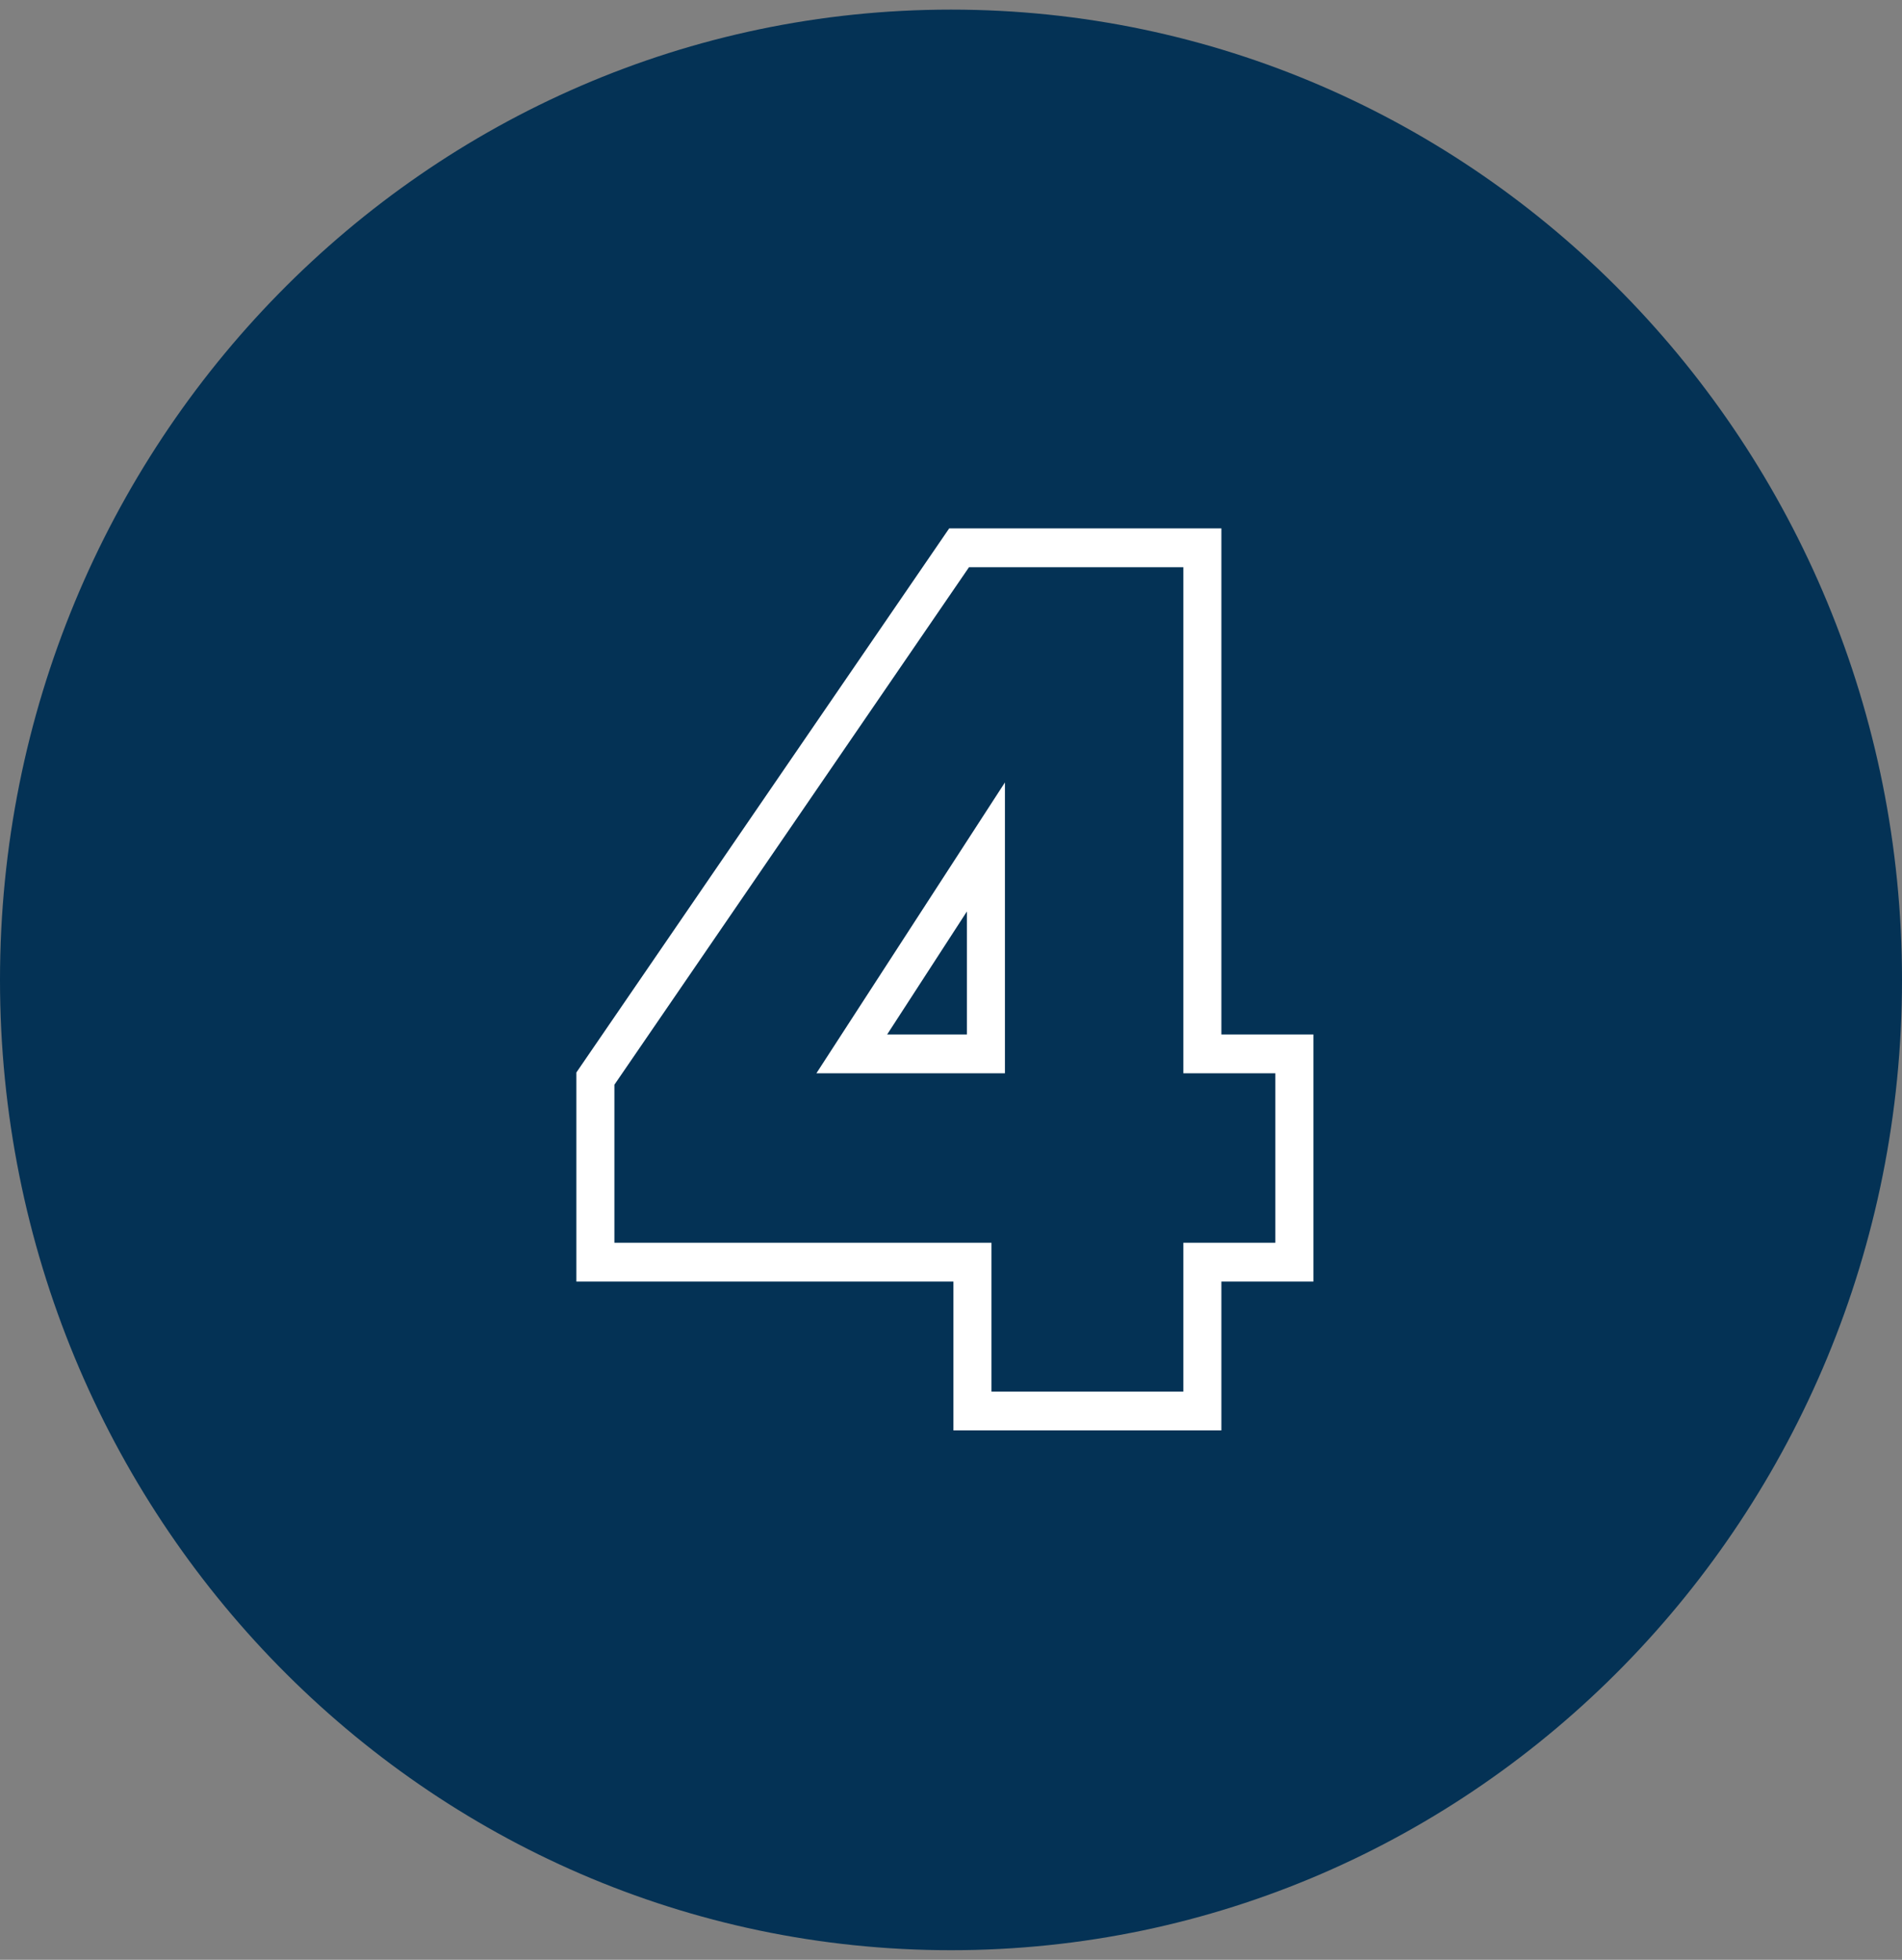
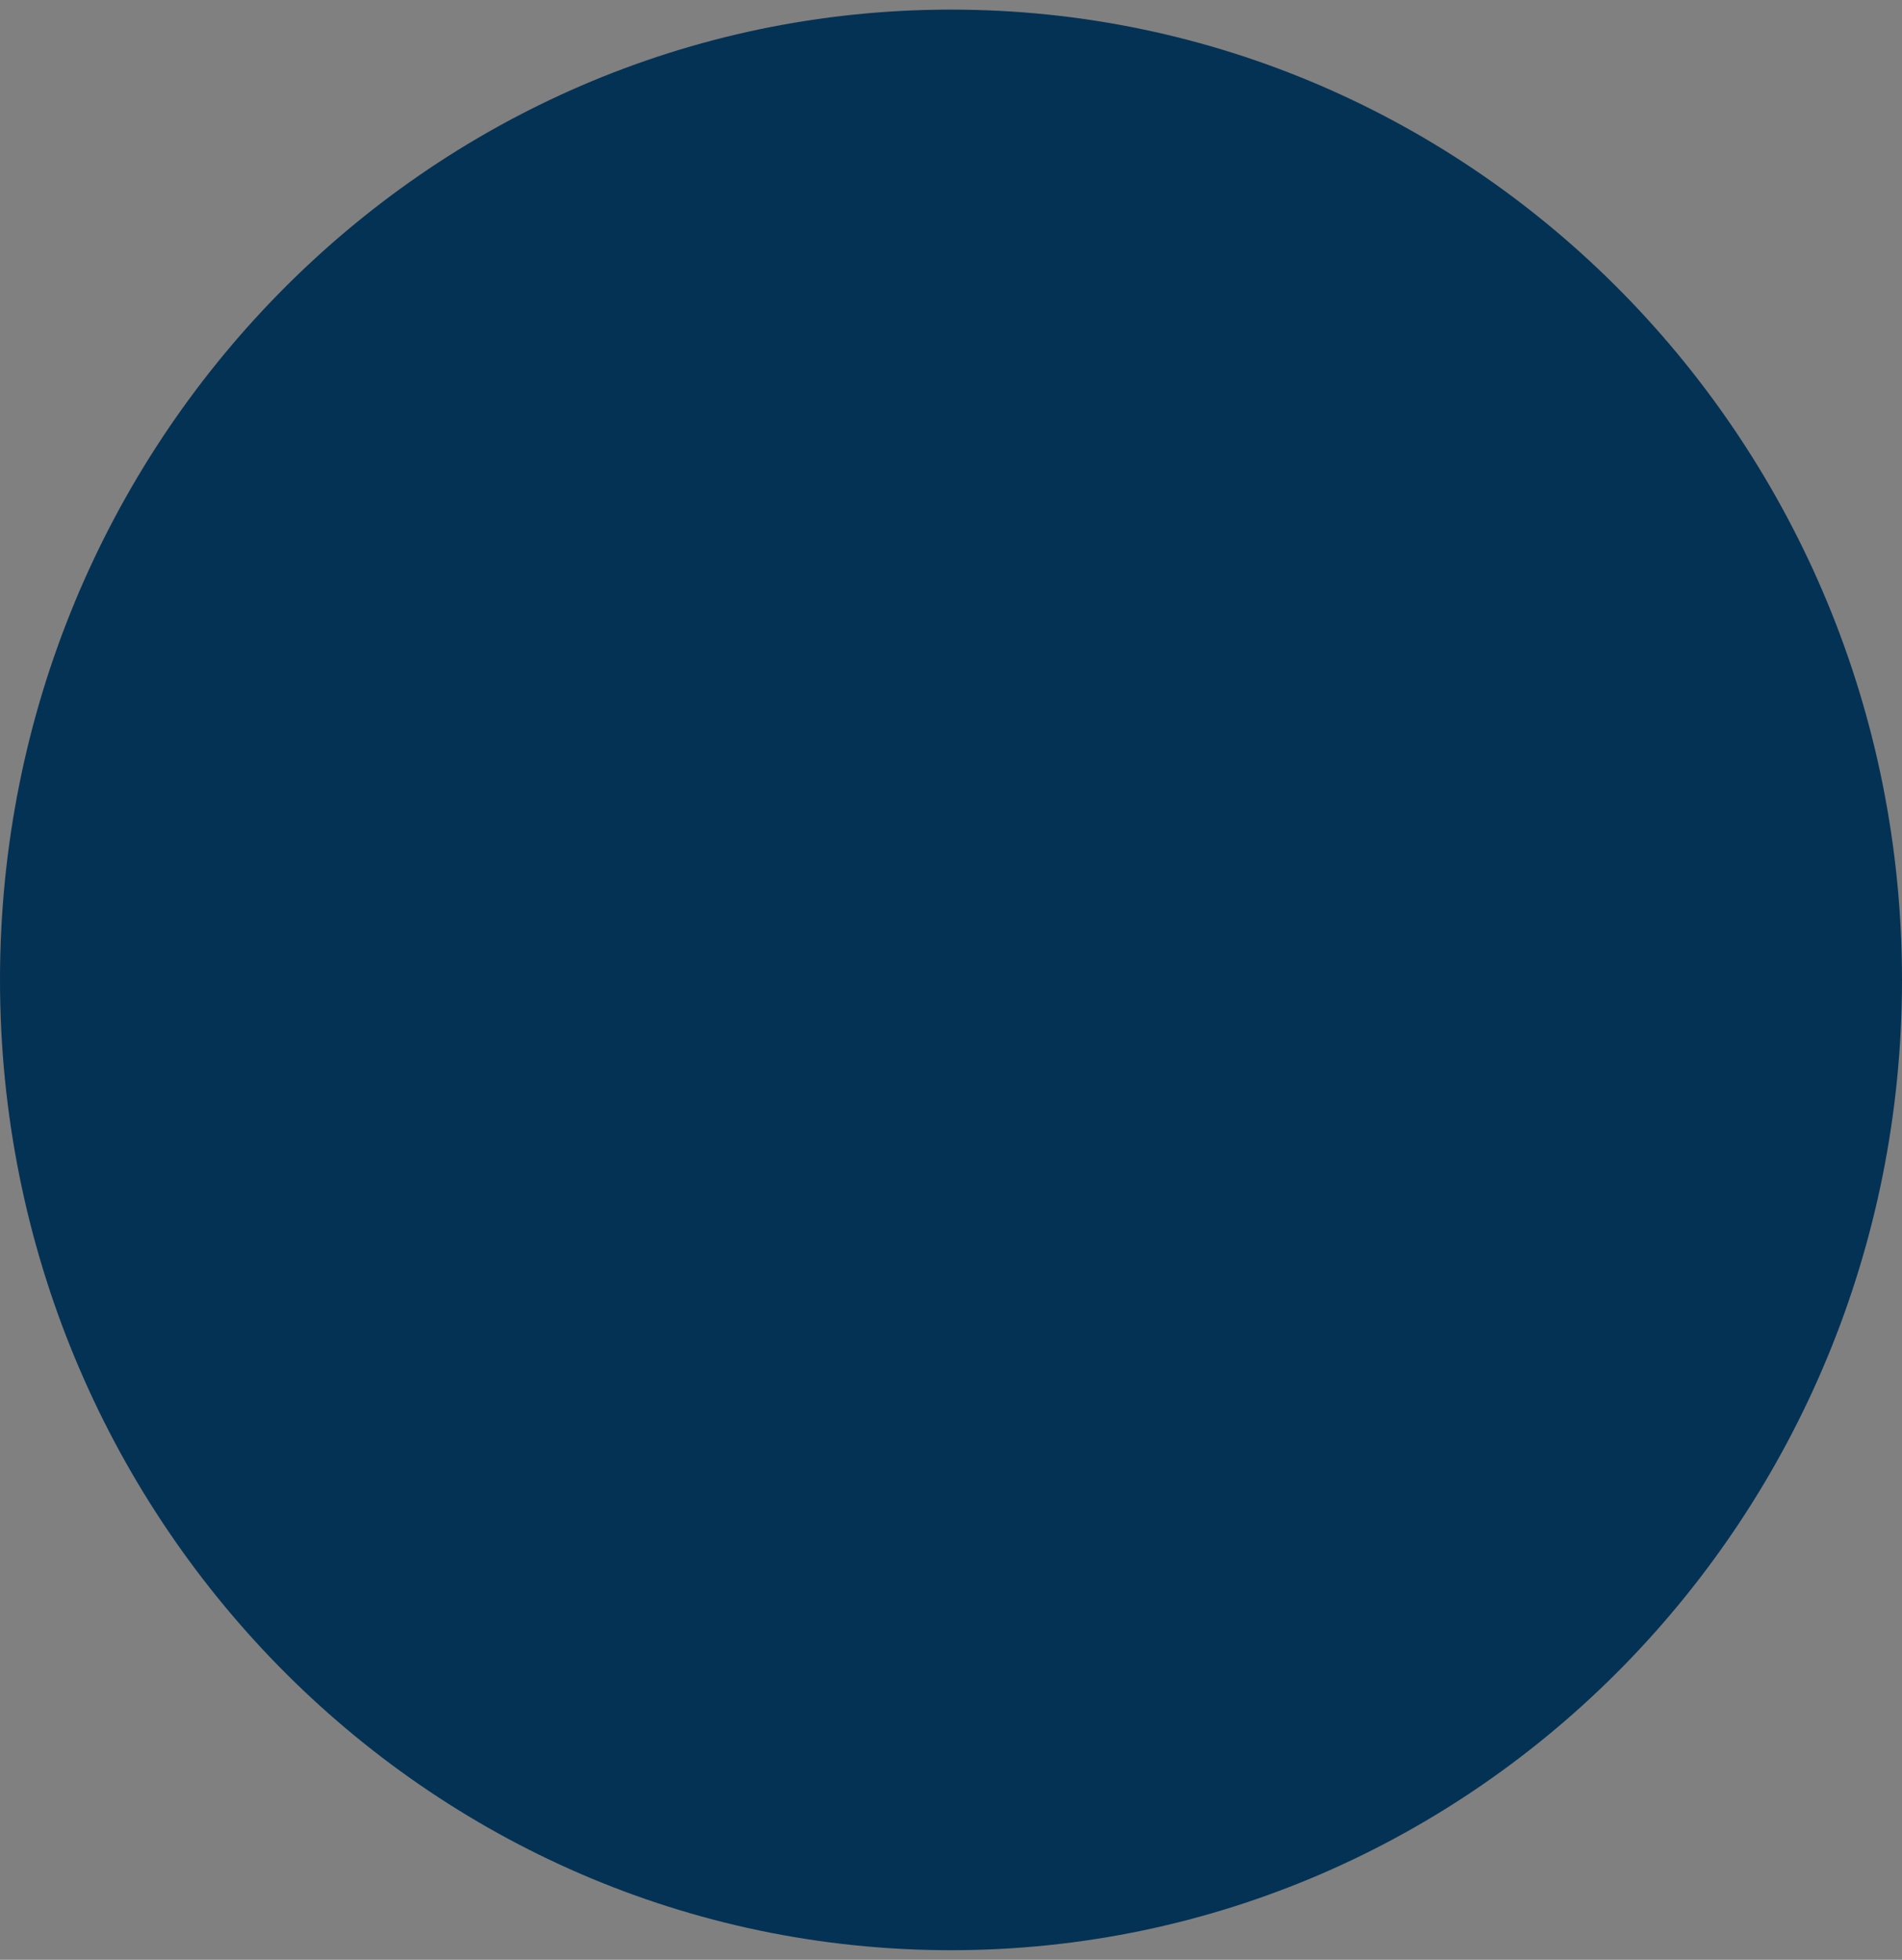
<svg xmlns="http://www.w3.org/2000/svg" width="99" height="102" viewBox="0 0 99 102" fill="none">
  <rect x="0" y="0" width="99" height="102" fill="#808080" stroke="none" />
  <g clip-path="url(#clip0_1_182)">
    <path d="M99 51.001C99 23.11 76.838 0.5 49.5 0.5C22.162 0.5 0 23.11 0 51.001C0 78.891 22.162 101.5 49.5 101.5C76.838 101.5 99 78.891 99 51.001Z" fill="#043255" />
-     <path fill-rule="evenodd" clip-rule="evenodd" d="M30 66.699V55.819L49.406 27.5H63.574V53.839H68.364V66.699H63.574V74.445H49.626V66.699H30ZM51.606 64.679V72.425H61.594V64.679H66.383V55.859H61.594V29.52H50.438L31.98 56.455V64.679H51.606ZM42.494 55.859H52.307V40.723L42.494 55.859ZM46.177 53.839H50.327V47.439L46.177 53.839Z" fill="white" />
  </g>
  <defs>
    <clipPath id="clip0_1_182">
      <rect width="99" height="101" fill="white" transform="translate(0 0.5)" />
    </clipPath>
  </defs>
</svg>